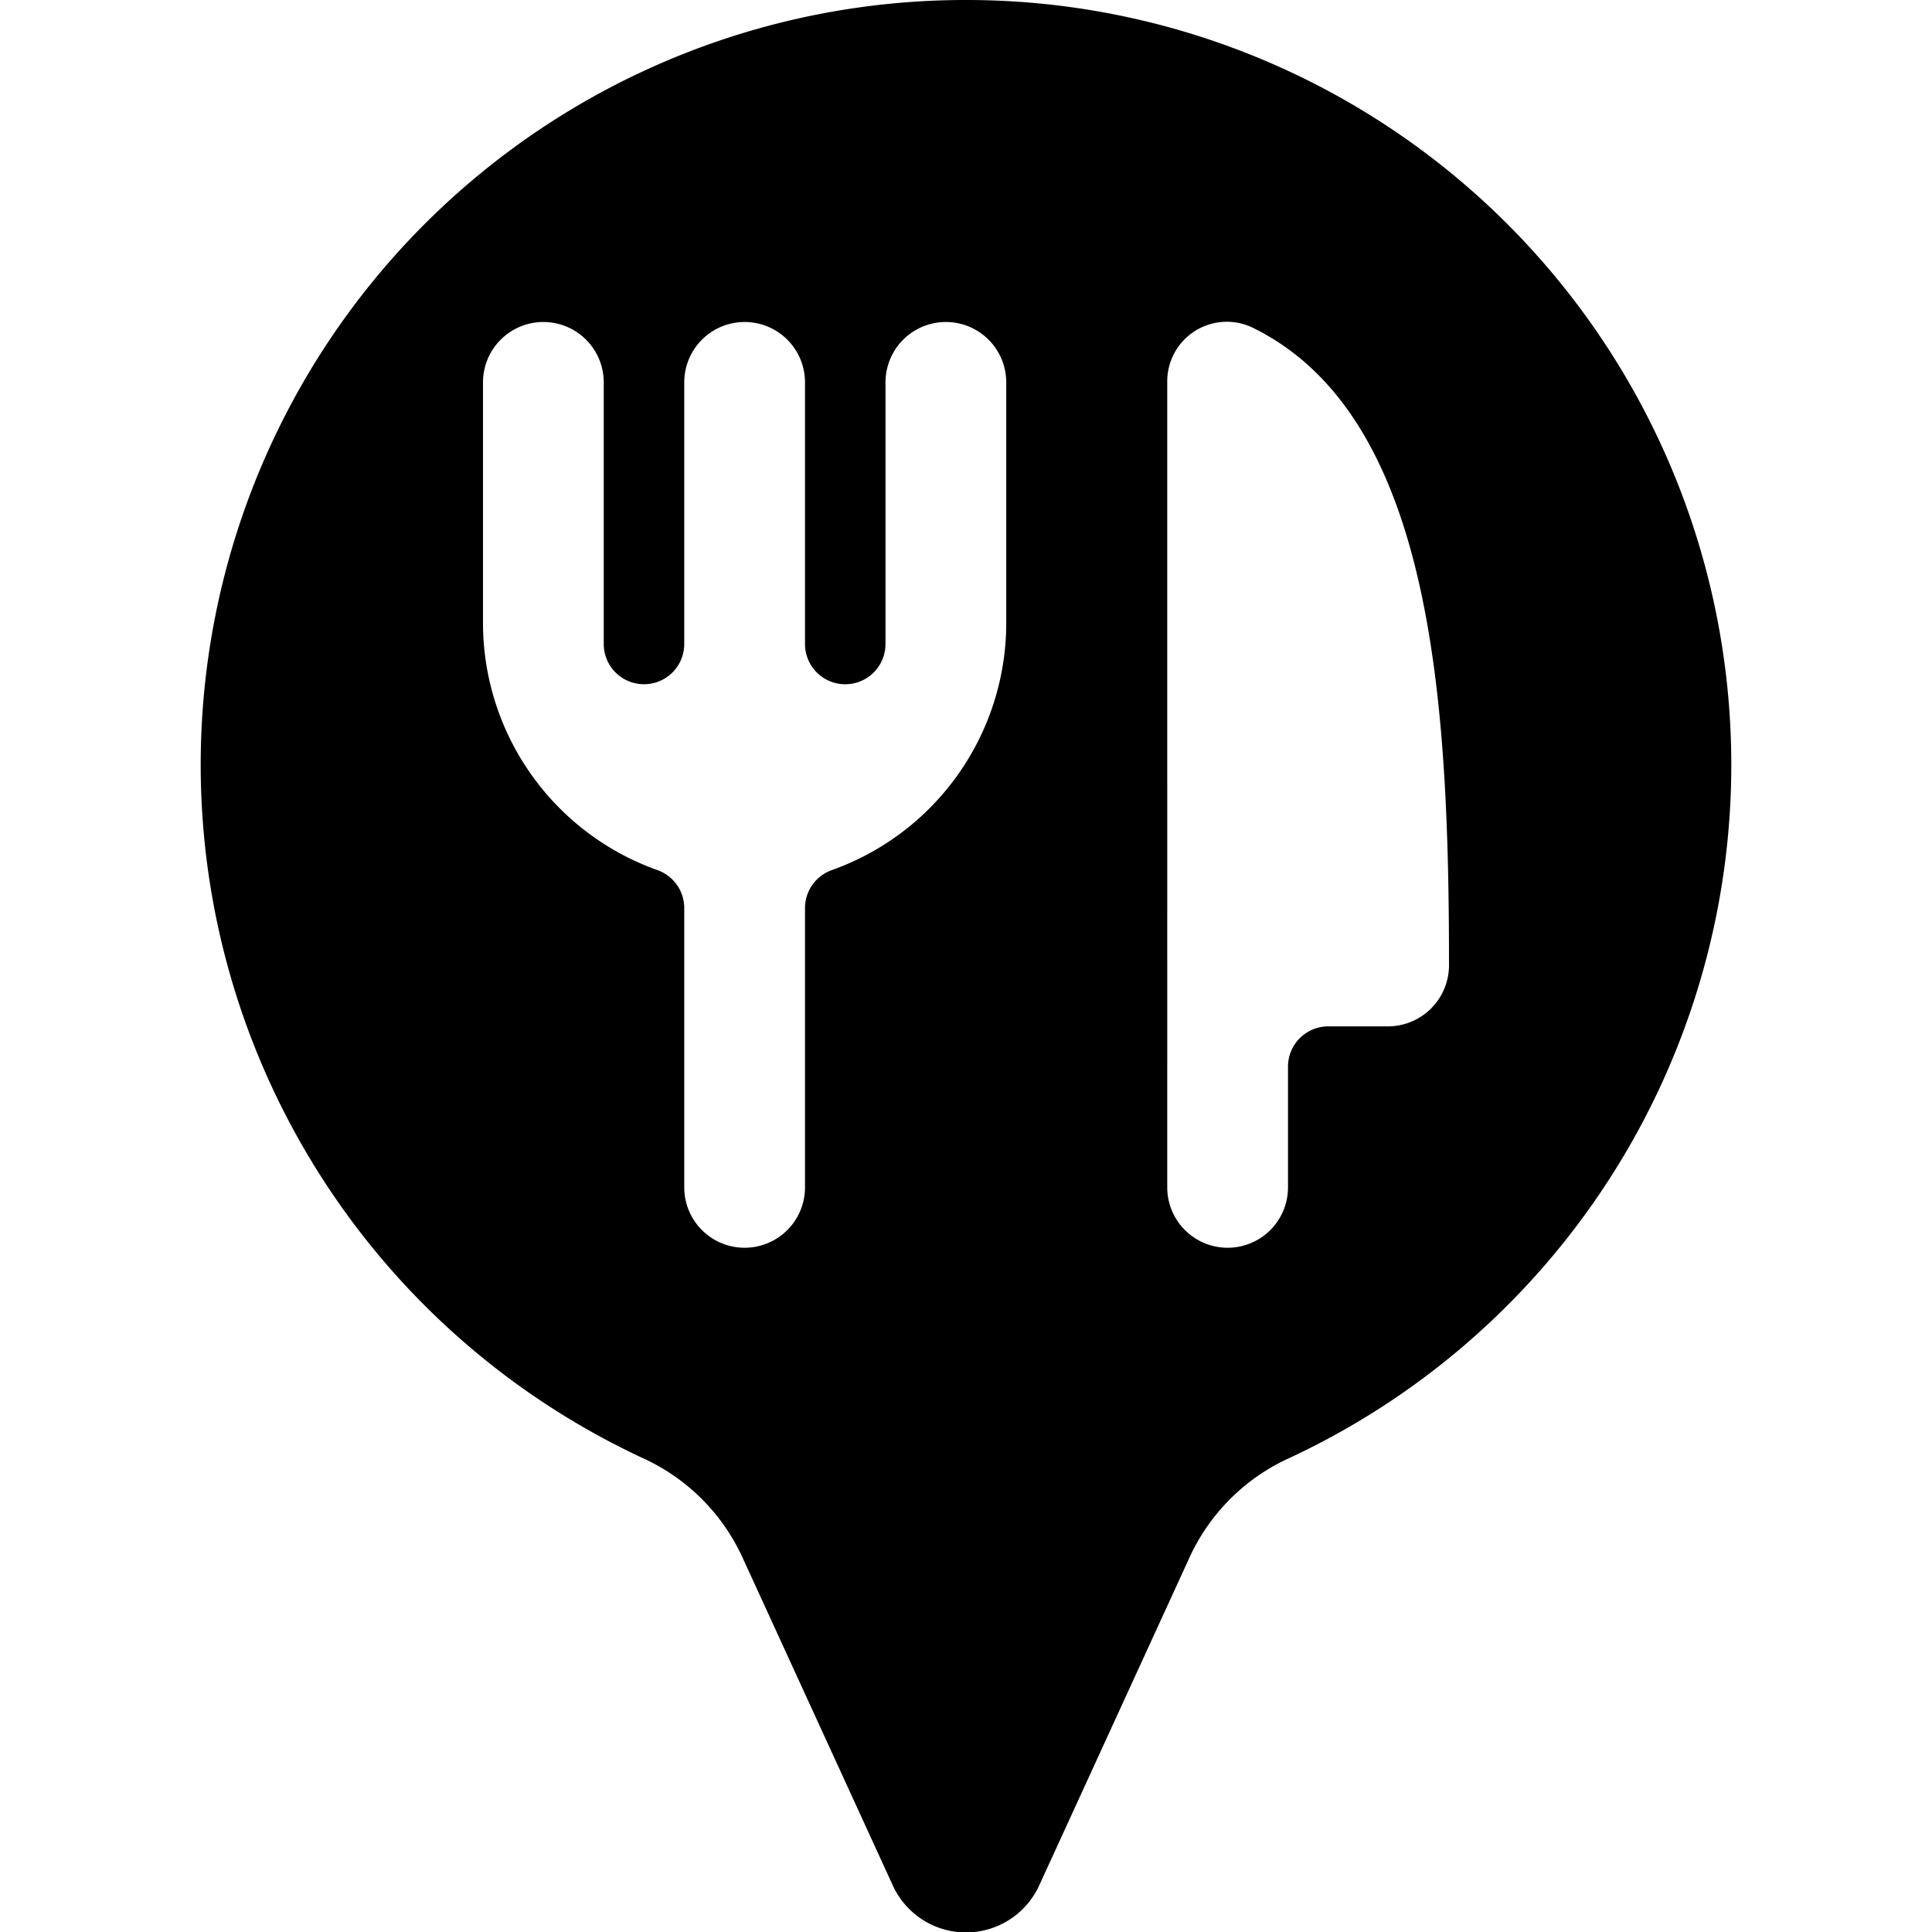
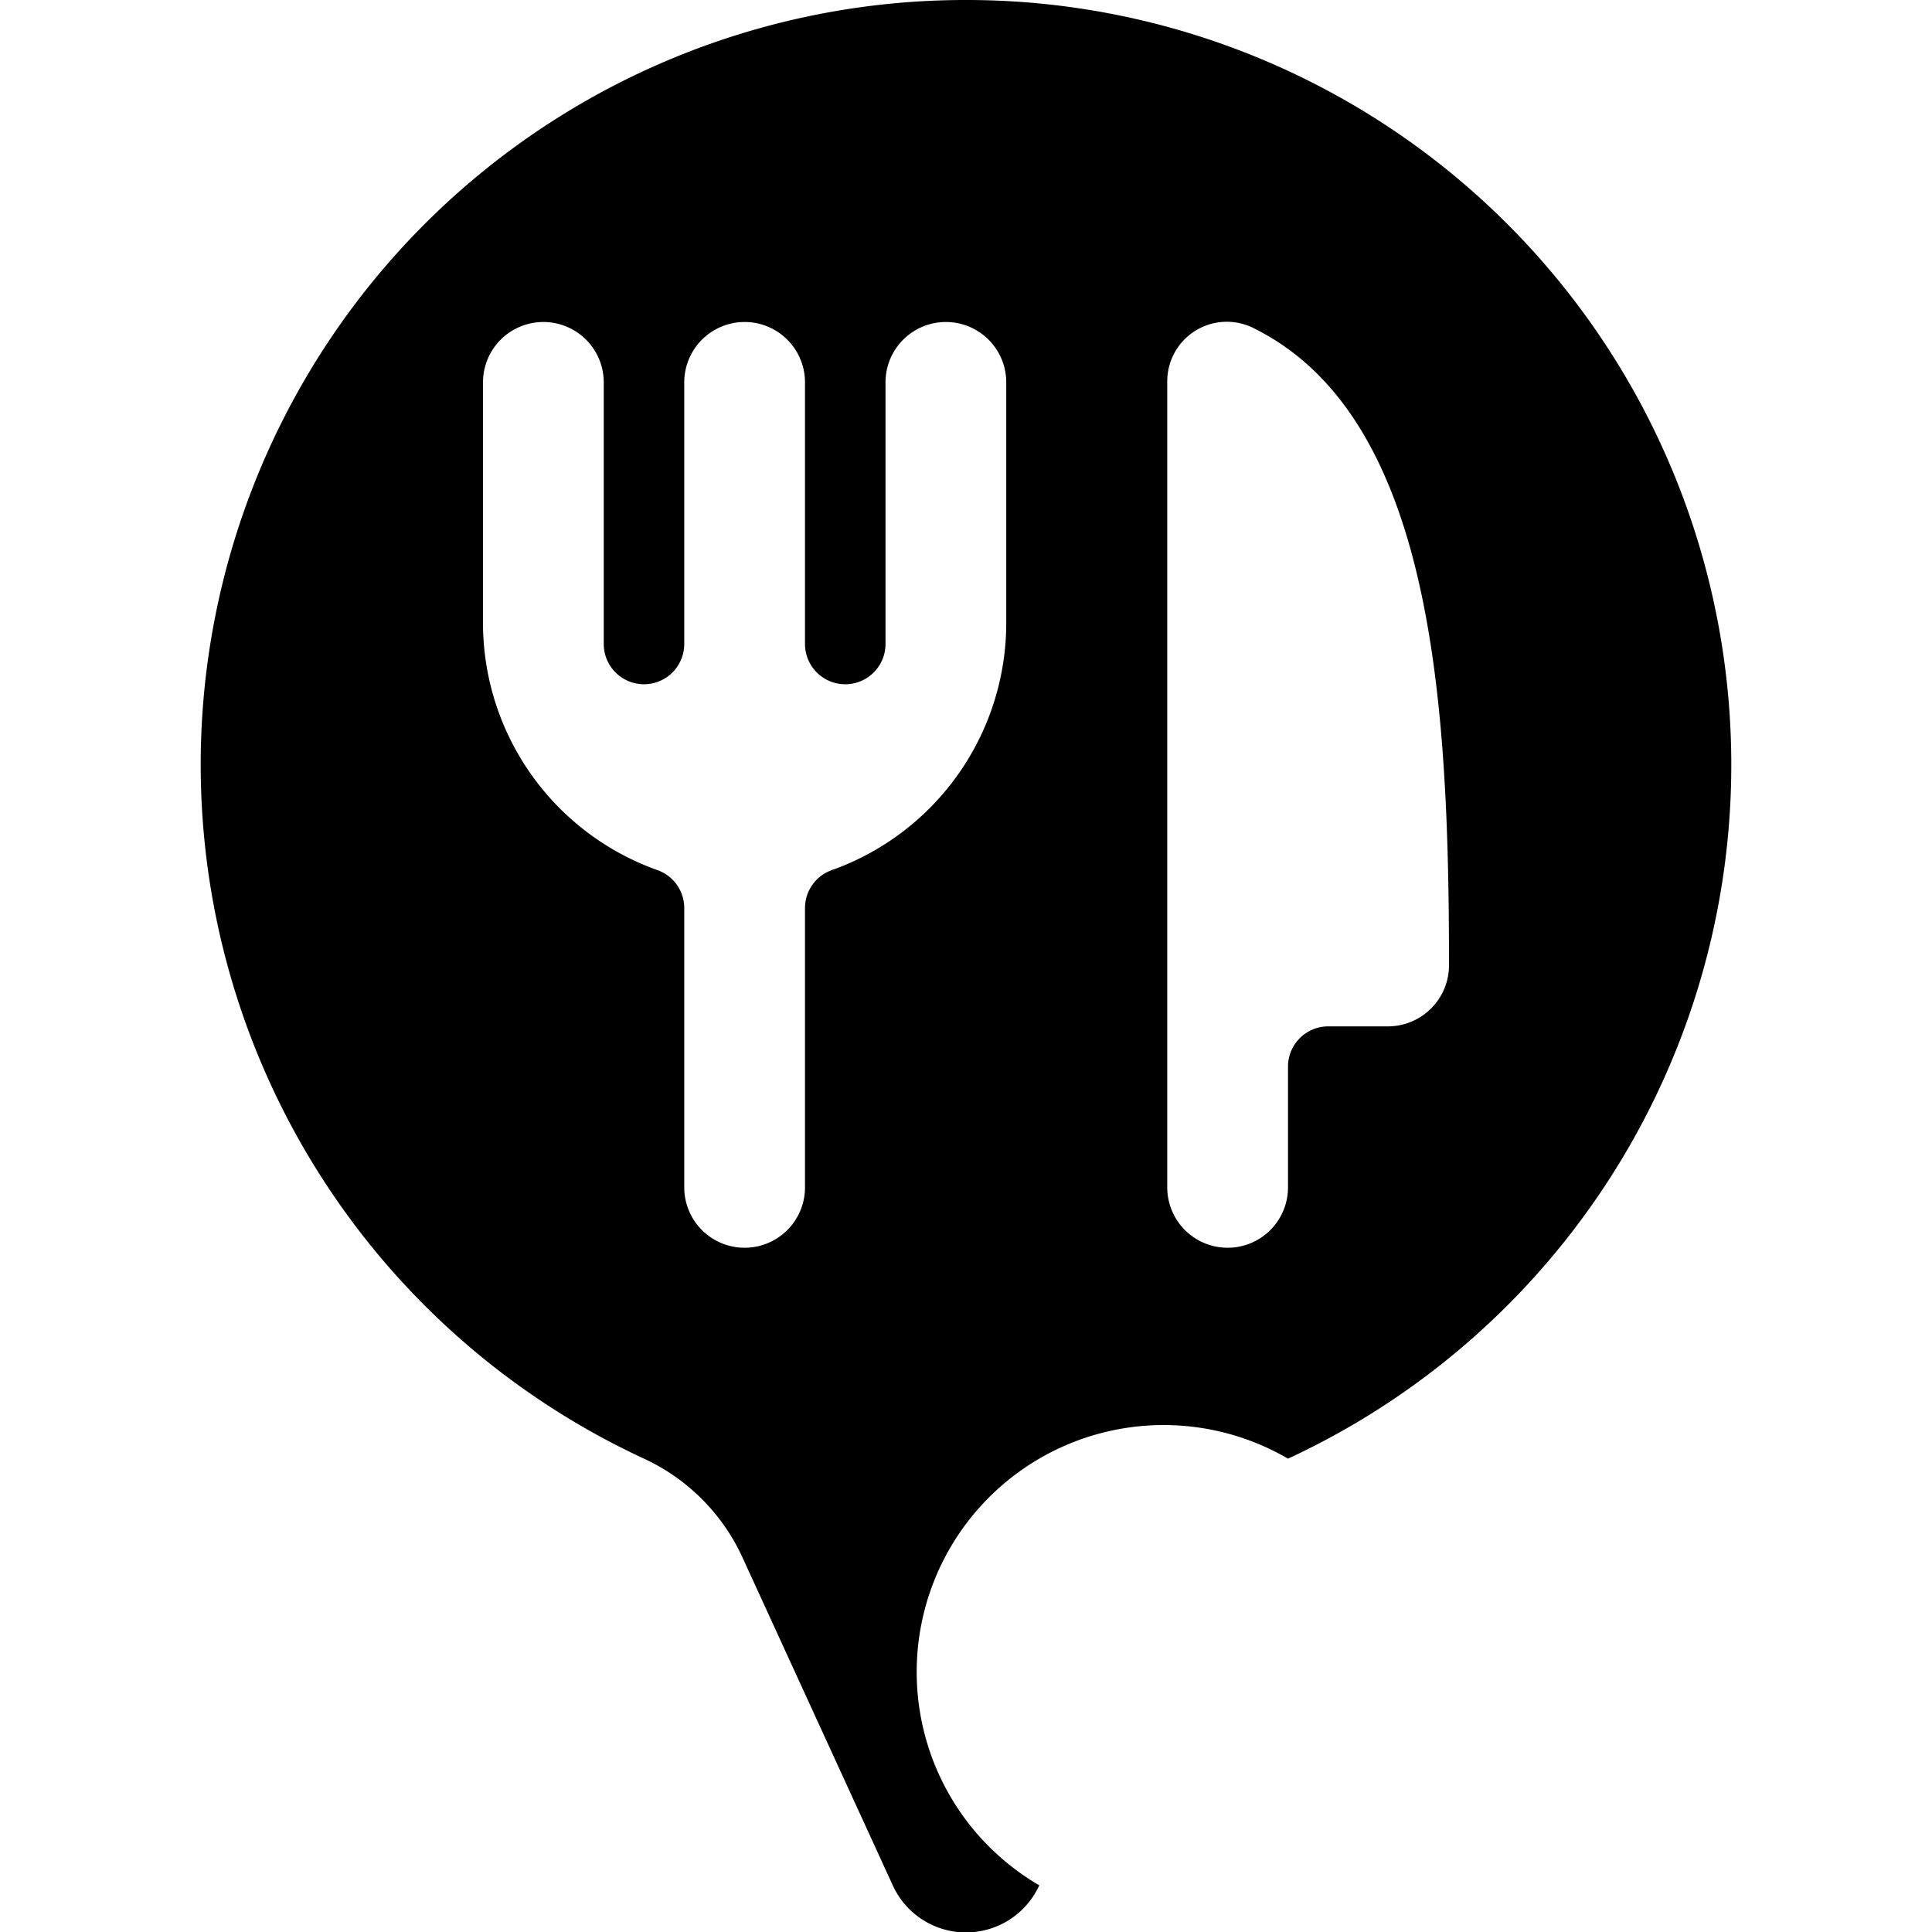
<svg xmlns="http://www.w3.org/2000/svg" viewBox="0 0 24 24">
-   <path d="M12 0a9.5 9.5 0 0 0 -4 18.12 2.5 2.5 0 0 1 1.22 1.22l1.87 4.08a1 1 0 0 0 1.82 0l1.87 -4.08A2.5 2.5 0 0 1 16 18.12 9.5 9.5 0 0 0 12 0Zm0.5 7.75a3.26 3.26 0 0 1 -2.17 3.06 0.5 0.5 0 0 0 -0.33 0.47v3.47a0.75 0.75 0 0 1 -1.5 0v-3.47a0.5 0.5 0 0 0 -0.33 -0.47A3.26 3.26 0 0 1 6 7.75v-3a0.75 0.75 0 0 1 1.5 0V8a0.5 0.5 0 0 0 1 0V4.75a0.75 0.75 0 0 1 1.5 0V8a0.5 0.5 0 0 0 1 0V4.75a0.75 0.75 0 0 1 1.5 0Zm2 -3a0.74 0.74 0 0 1 1.08 -0.67C17.81 5.19 18 8.75 18 12a0.76 0.76 0 0 1 -0.75 0.75h-0.75a0.5 0.5 0 0 0 -0.5 0.5v1.5a0.75 0.75 0 0 1 -1.5 0Z" fill="#000000" stroke-width="1" />
+   <path d="M12 0a9.5 9.5 0 0 0 -4 18.12 2.5 2.5 0 0 1 1.22 1.22l1.87 4.08a1 1 0 0 0 1.82 0A2.5 2.5 0 0 1 16 18.12 9.5 9.5 0 0 0 12 0Zm0.5 7.75a3.26 3.26 0 0 1 -2.17 3.06 0.5 0.5 0 0 0 -0.33 0.47v3.47a0.75 0.75 0 0 1 -1.5 0v-3.47a0.5 0.5 0 0 0 -0.33 -0.47A3.26 3.26 0 0 1 6 7.75v-3a0.75 0.75 0 0 1 1.5 0V8a0.5 0.5 0 0 0 1 0V4.75a0.75 0.75 0 0 1 1.5 0V8a0.5 0.5 0 0 0 1 0V4.75a0.75 0.75 0 0 1 1.5 0Zm2 -3a0.74 0.74 0 0 1 1.08 -0.67C17.81 5.19 18 8.75 18 12a0.76 0.76 0 0 1 -0.75 0.75h-0.75a0.5 0.5 0 0 0 -0.5 0.5v1.5a0.75 0.75 0 0 1 -1.5 0Z" fill="#000000" stroke-width="1" />
</svg>